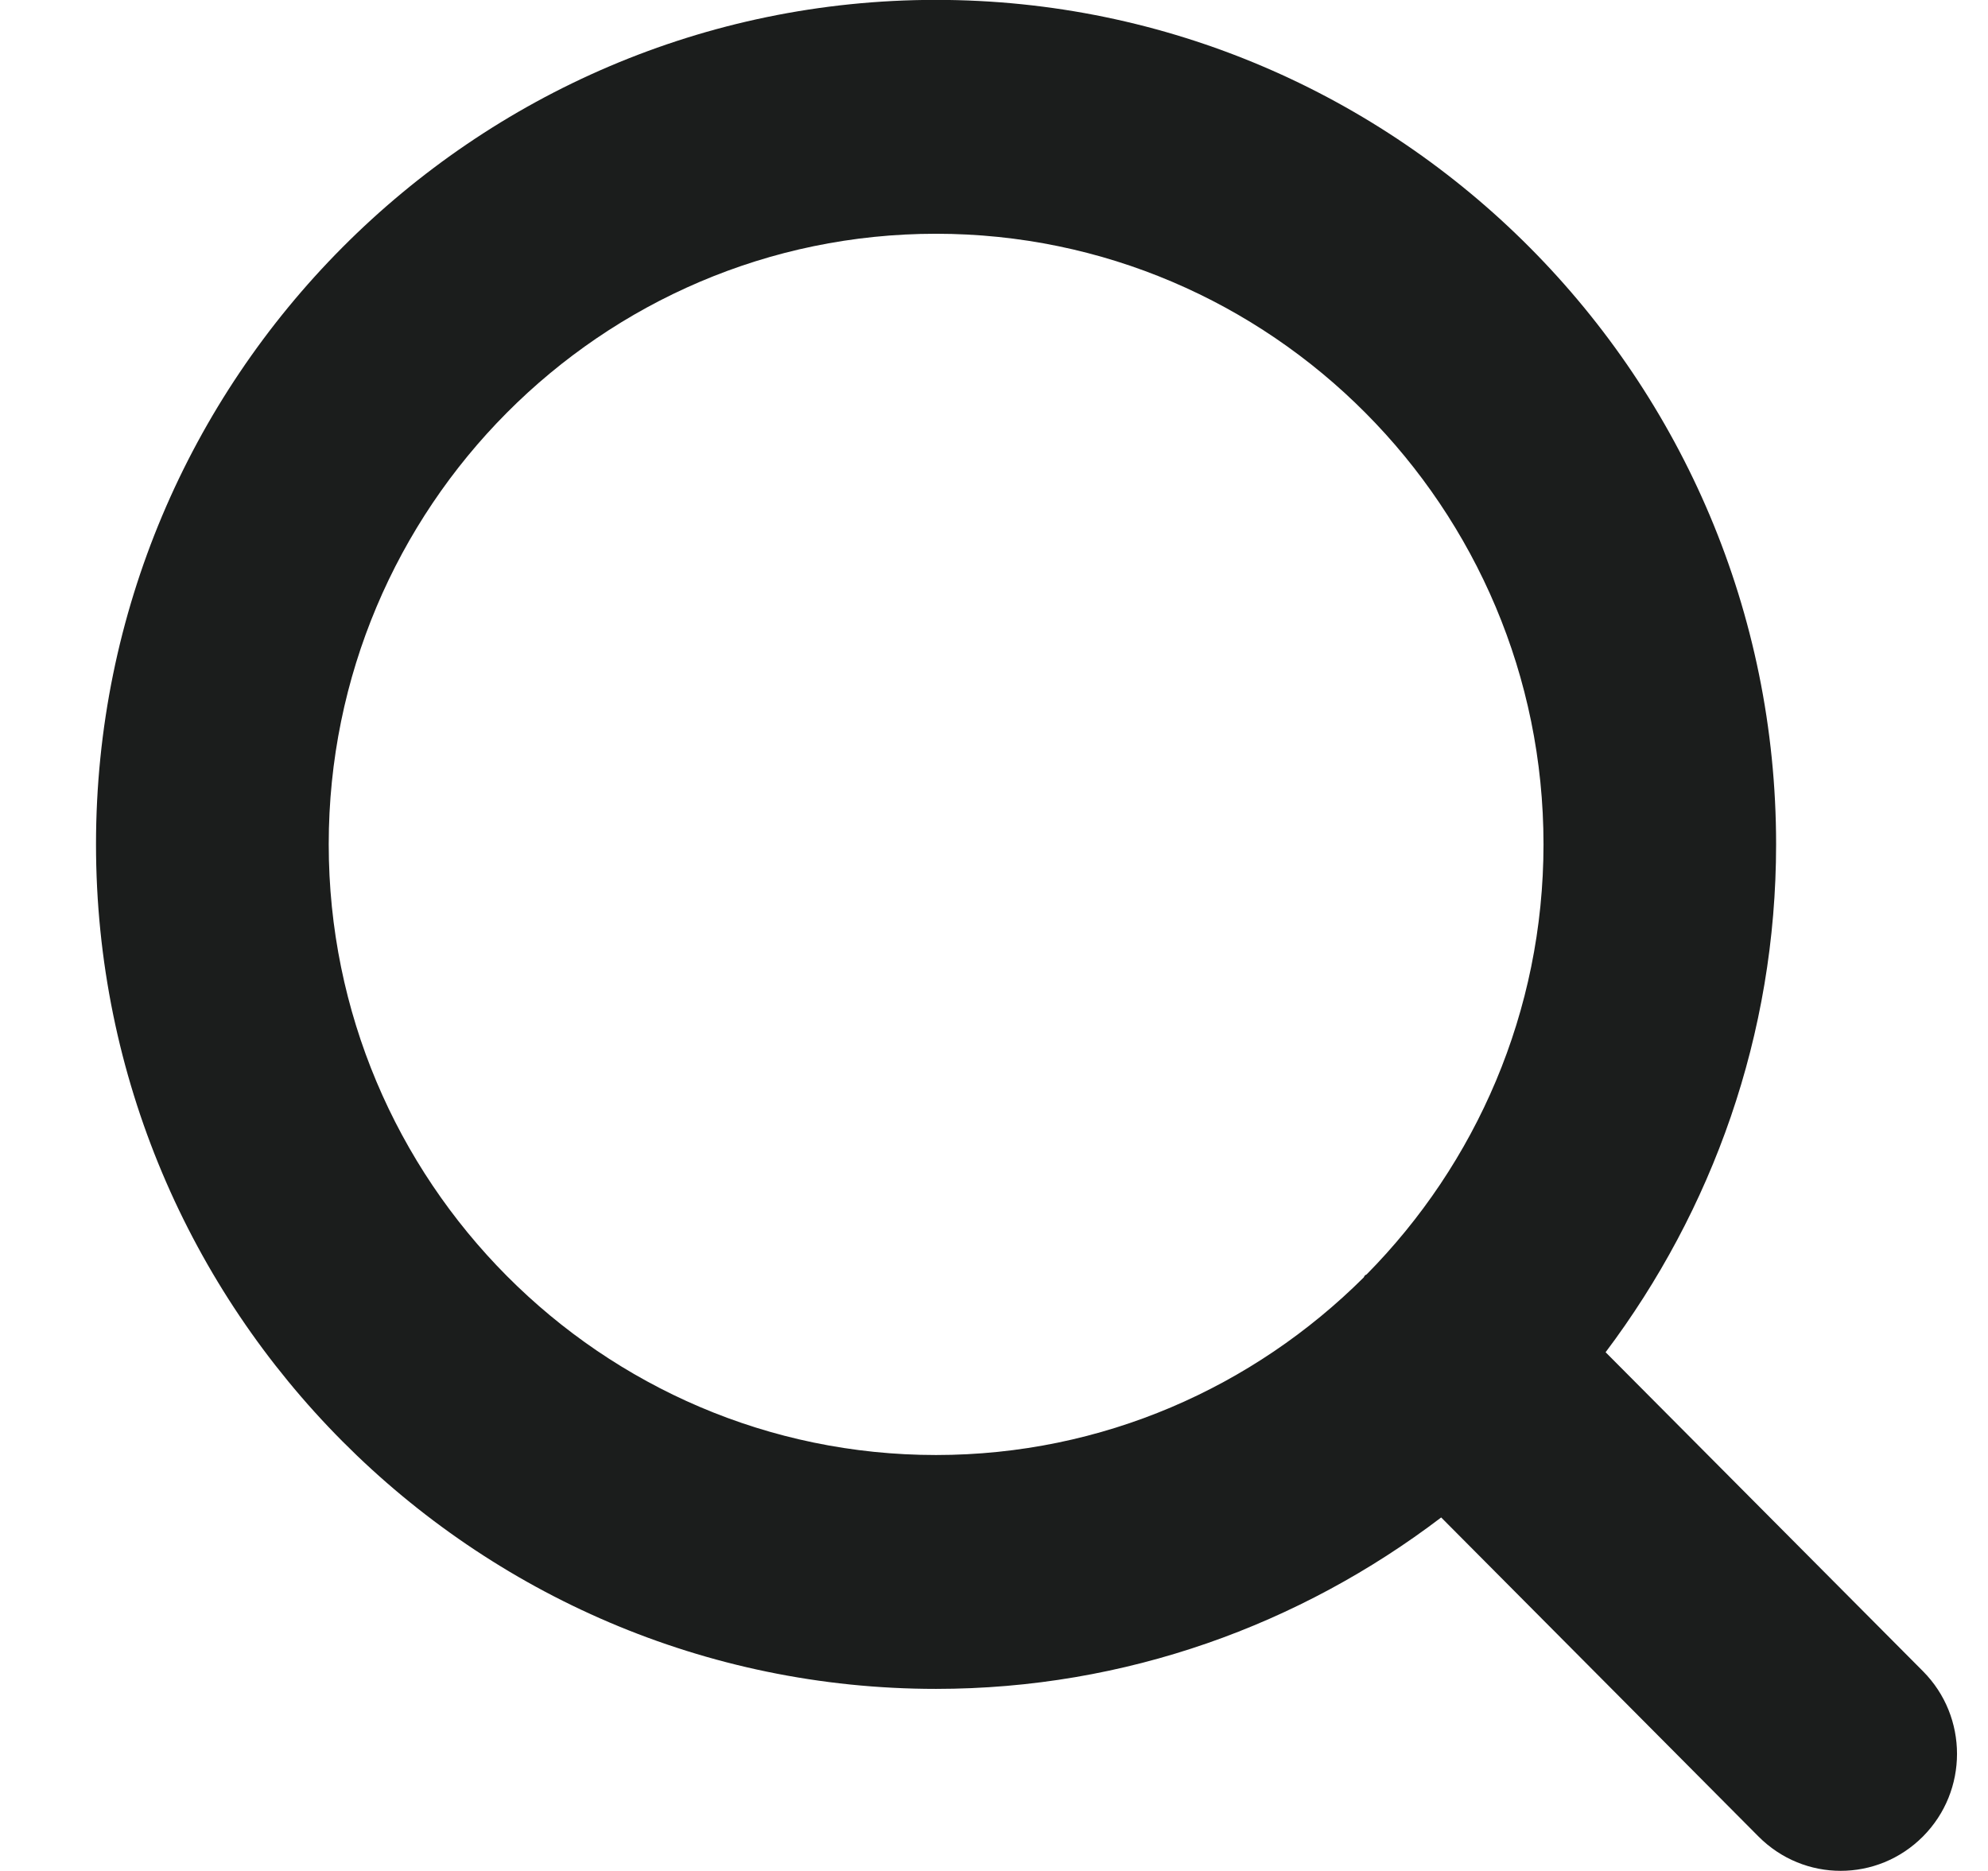
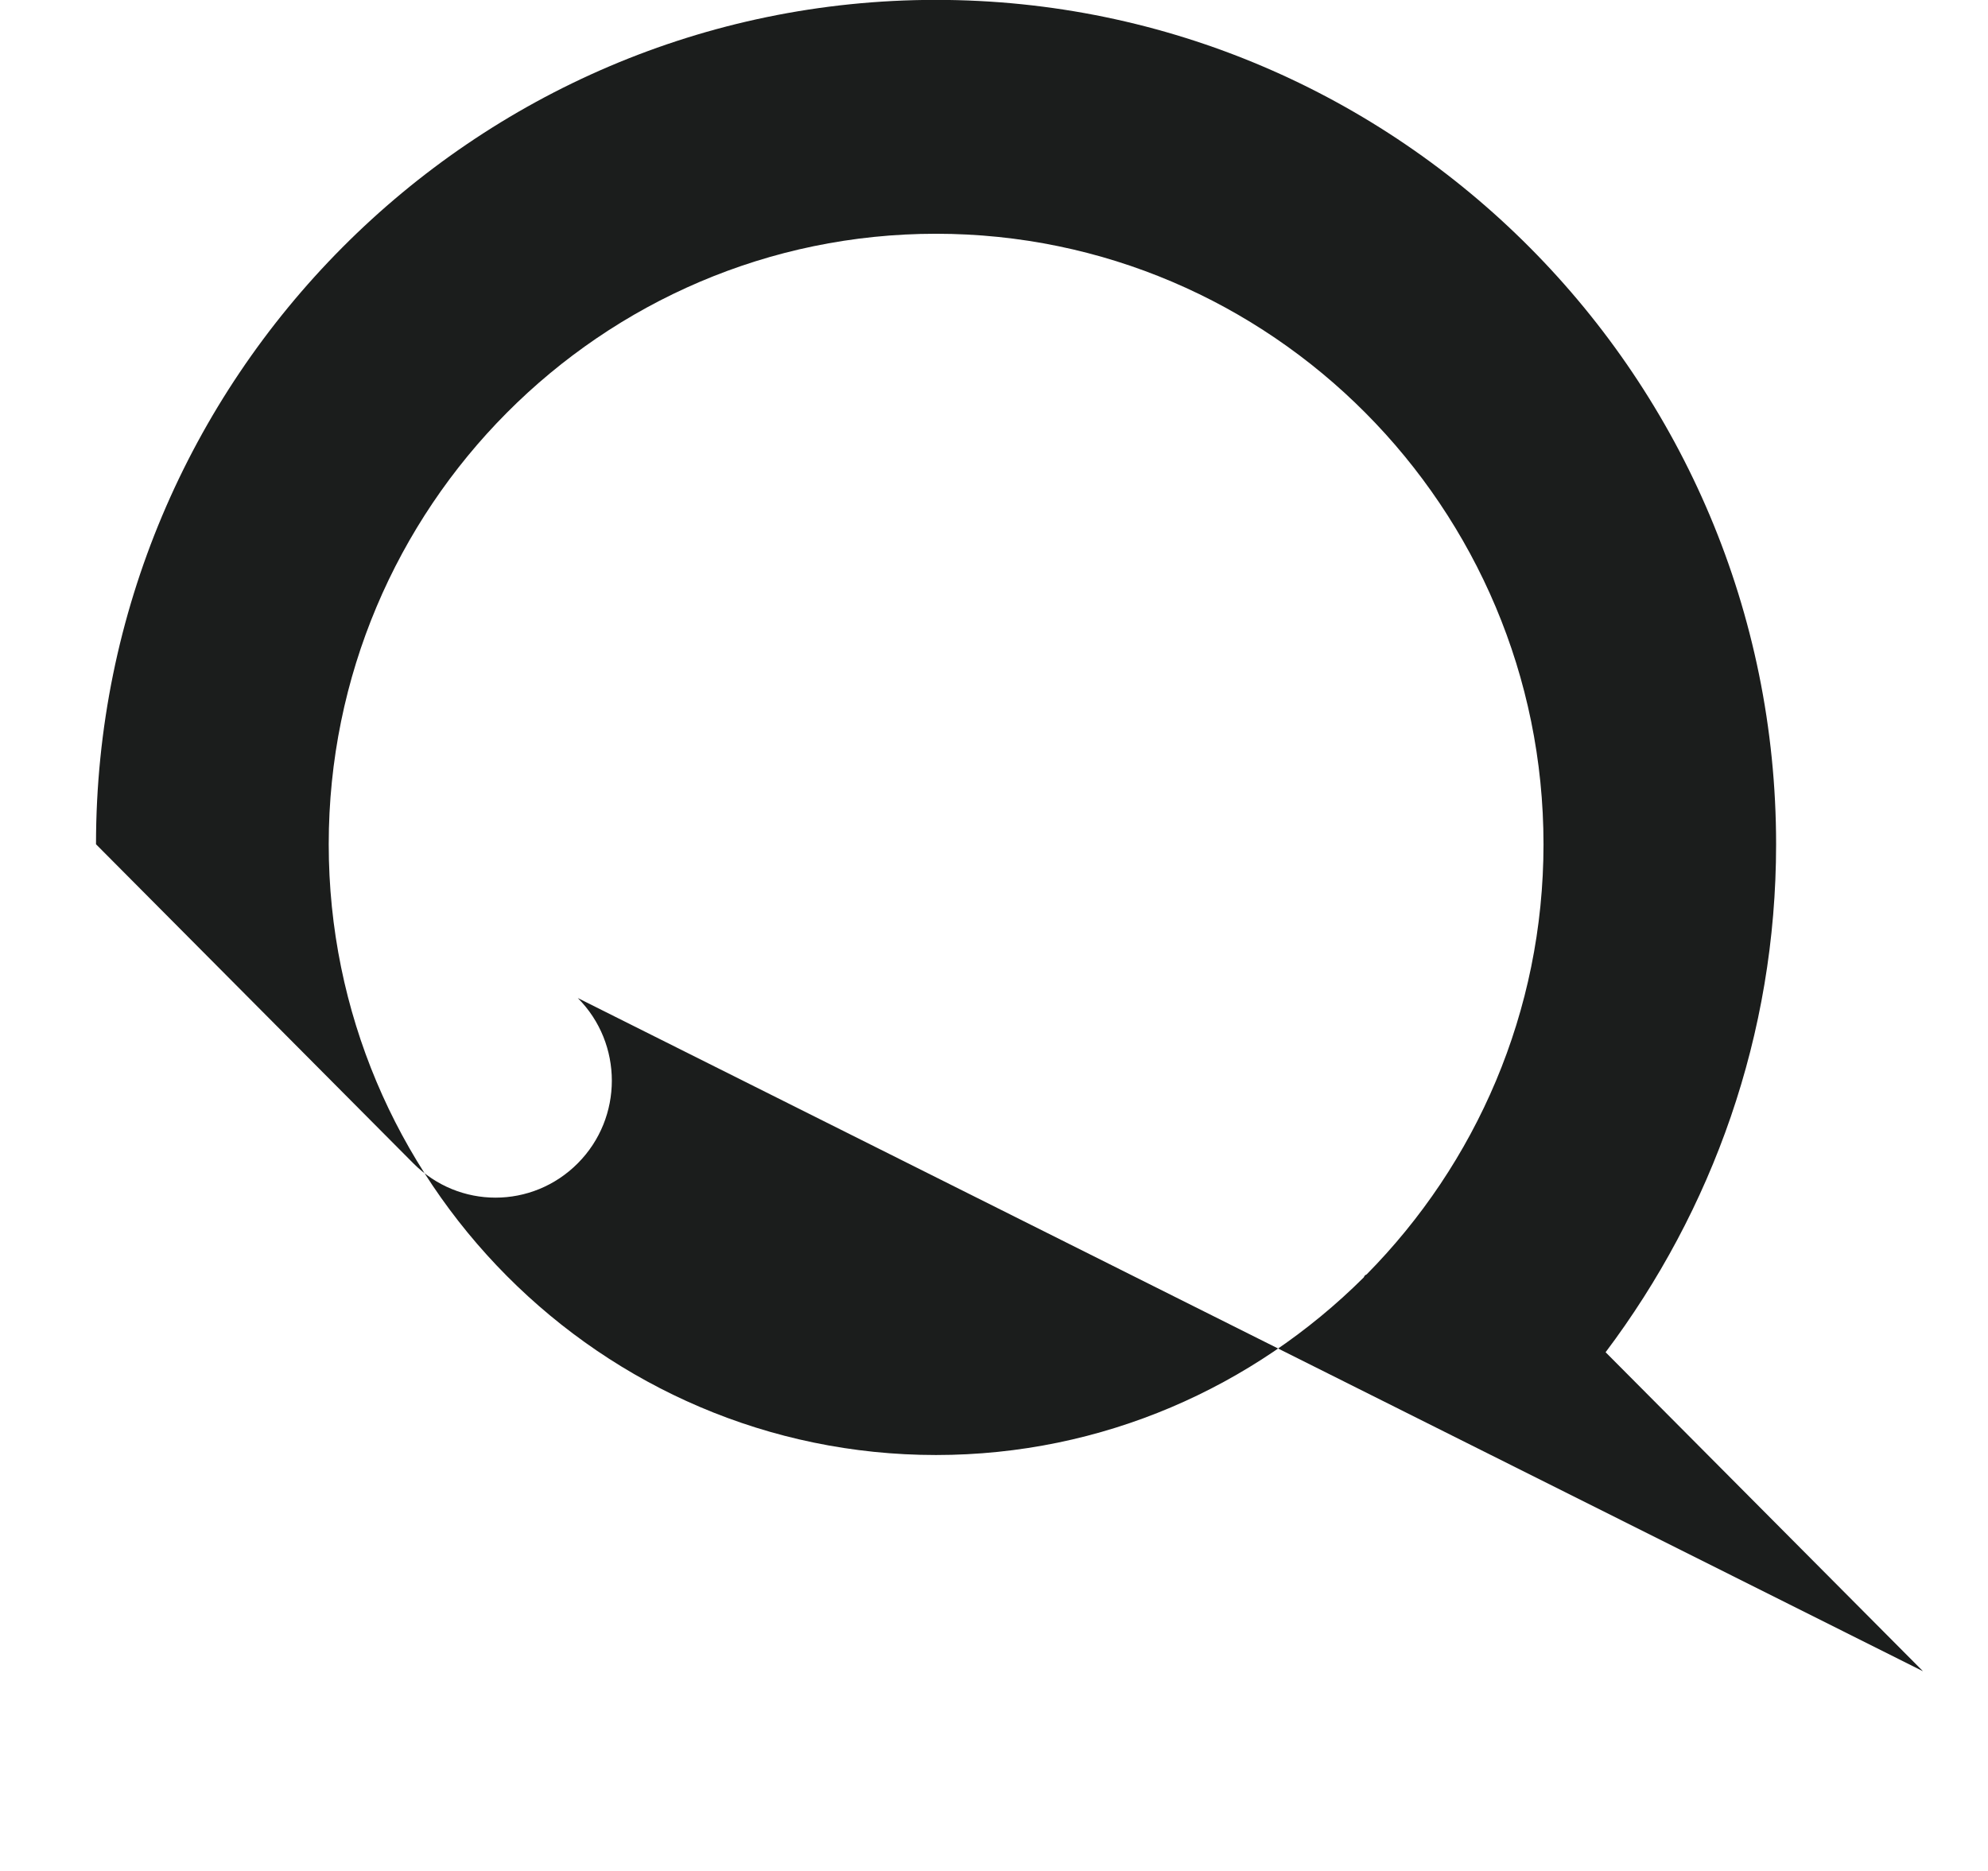
<svg xmlns="http://www.w3.org/2000/svg" width="17" height="16">
-   <path fill="#1B1D1C" fill-rule="evenodd" d="M16.444 14.292l-2.714-2.728c.911-1.211 1.458-2.712 1.458-4.344 0-3.982-3.223-7.221-7.184-7.221C4.044-.001.821 3.238.821 7.22c0 3.983 3.223 7.223 7.183 7.223 1.623 0 3.116-.55 4.32-1.466l2.713 2.728c.195.196.449.294.703.294.255 0 .509-.098.704-.294.388-.39.388-1.023 0-1.413zM2.811 7.22c0-2.879 2.33-5.221 5.193-5.221 2.864 0 5.195 2.342 5.195 5.221 0 1.434-.579 2.733-1.512 3.678-.003.003-.011.005-.016.01-.004.004-.005.01-.009.016-.941.937-2.232 1.519-3.658 1.519-2.863 0-5.193-2.343-5.193-5.223z" />
+   <path fill="#1B1D1C" fill-rule="evenodd" d="M16.444 14.292l-2.714-2.728c.911-1.211 1.458-2.712 1.458-4.344 0-3.982-3.223-7.221-7.184-7.221C4.044-.001.821 3.238.821 7.22l2.713 2.728c.195.196.449.294.703.294.255 0 .509-.098.704-.294.388-.39.388-1.023 0-1.413zM2.811 7.22c0-2.879 2.33-5.221 5.193-5.221 2.864 0 5.195 2.342 5.195 5.221 0 1.434-.579 2.733-1.512 3.678-.003.003-.011.005-.016.01-.004.004-.005.01-.009.016-.941.937-2.232 1.519-3.658 1.519-2.863 0-5.193-2.343-5.193-5.223z" />
</svg>